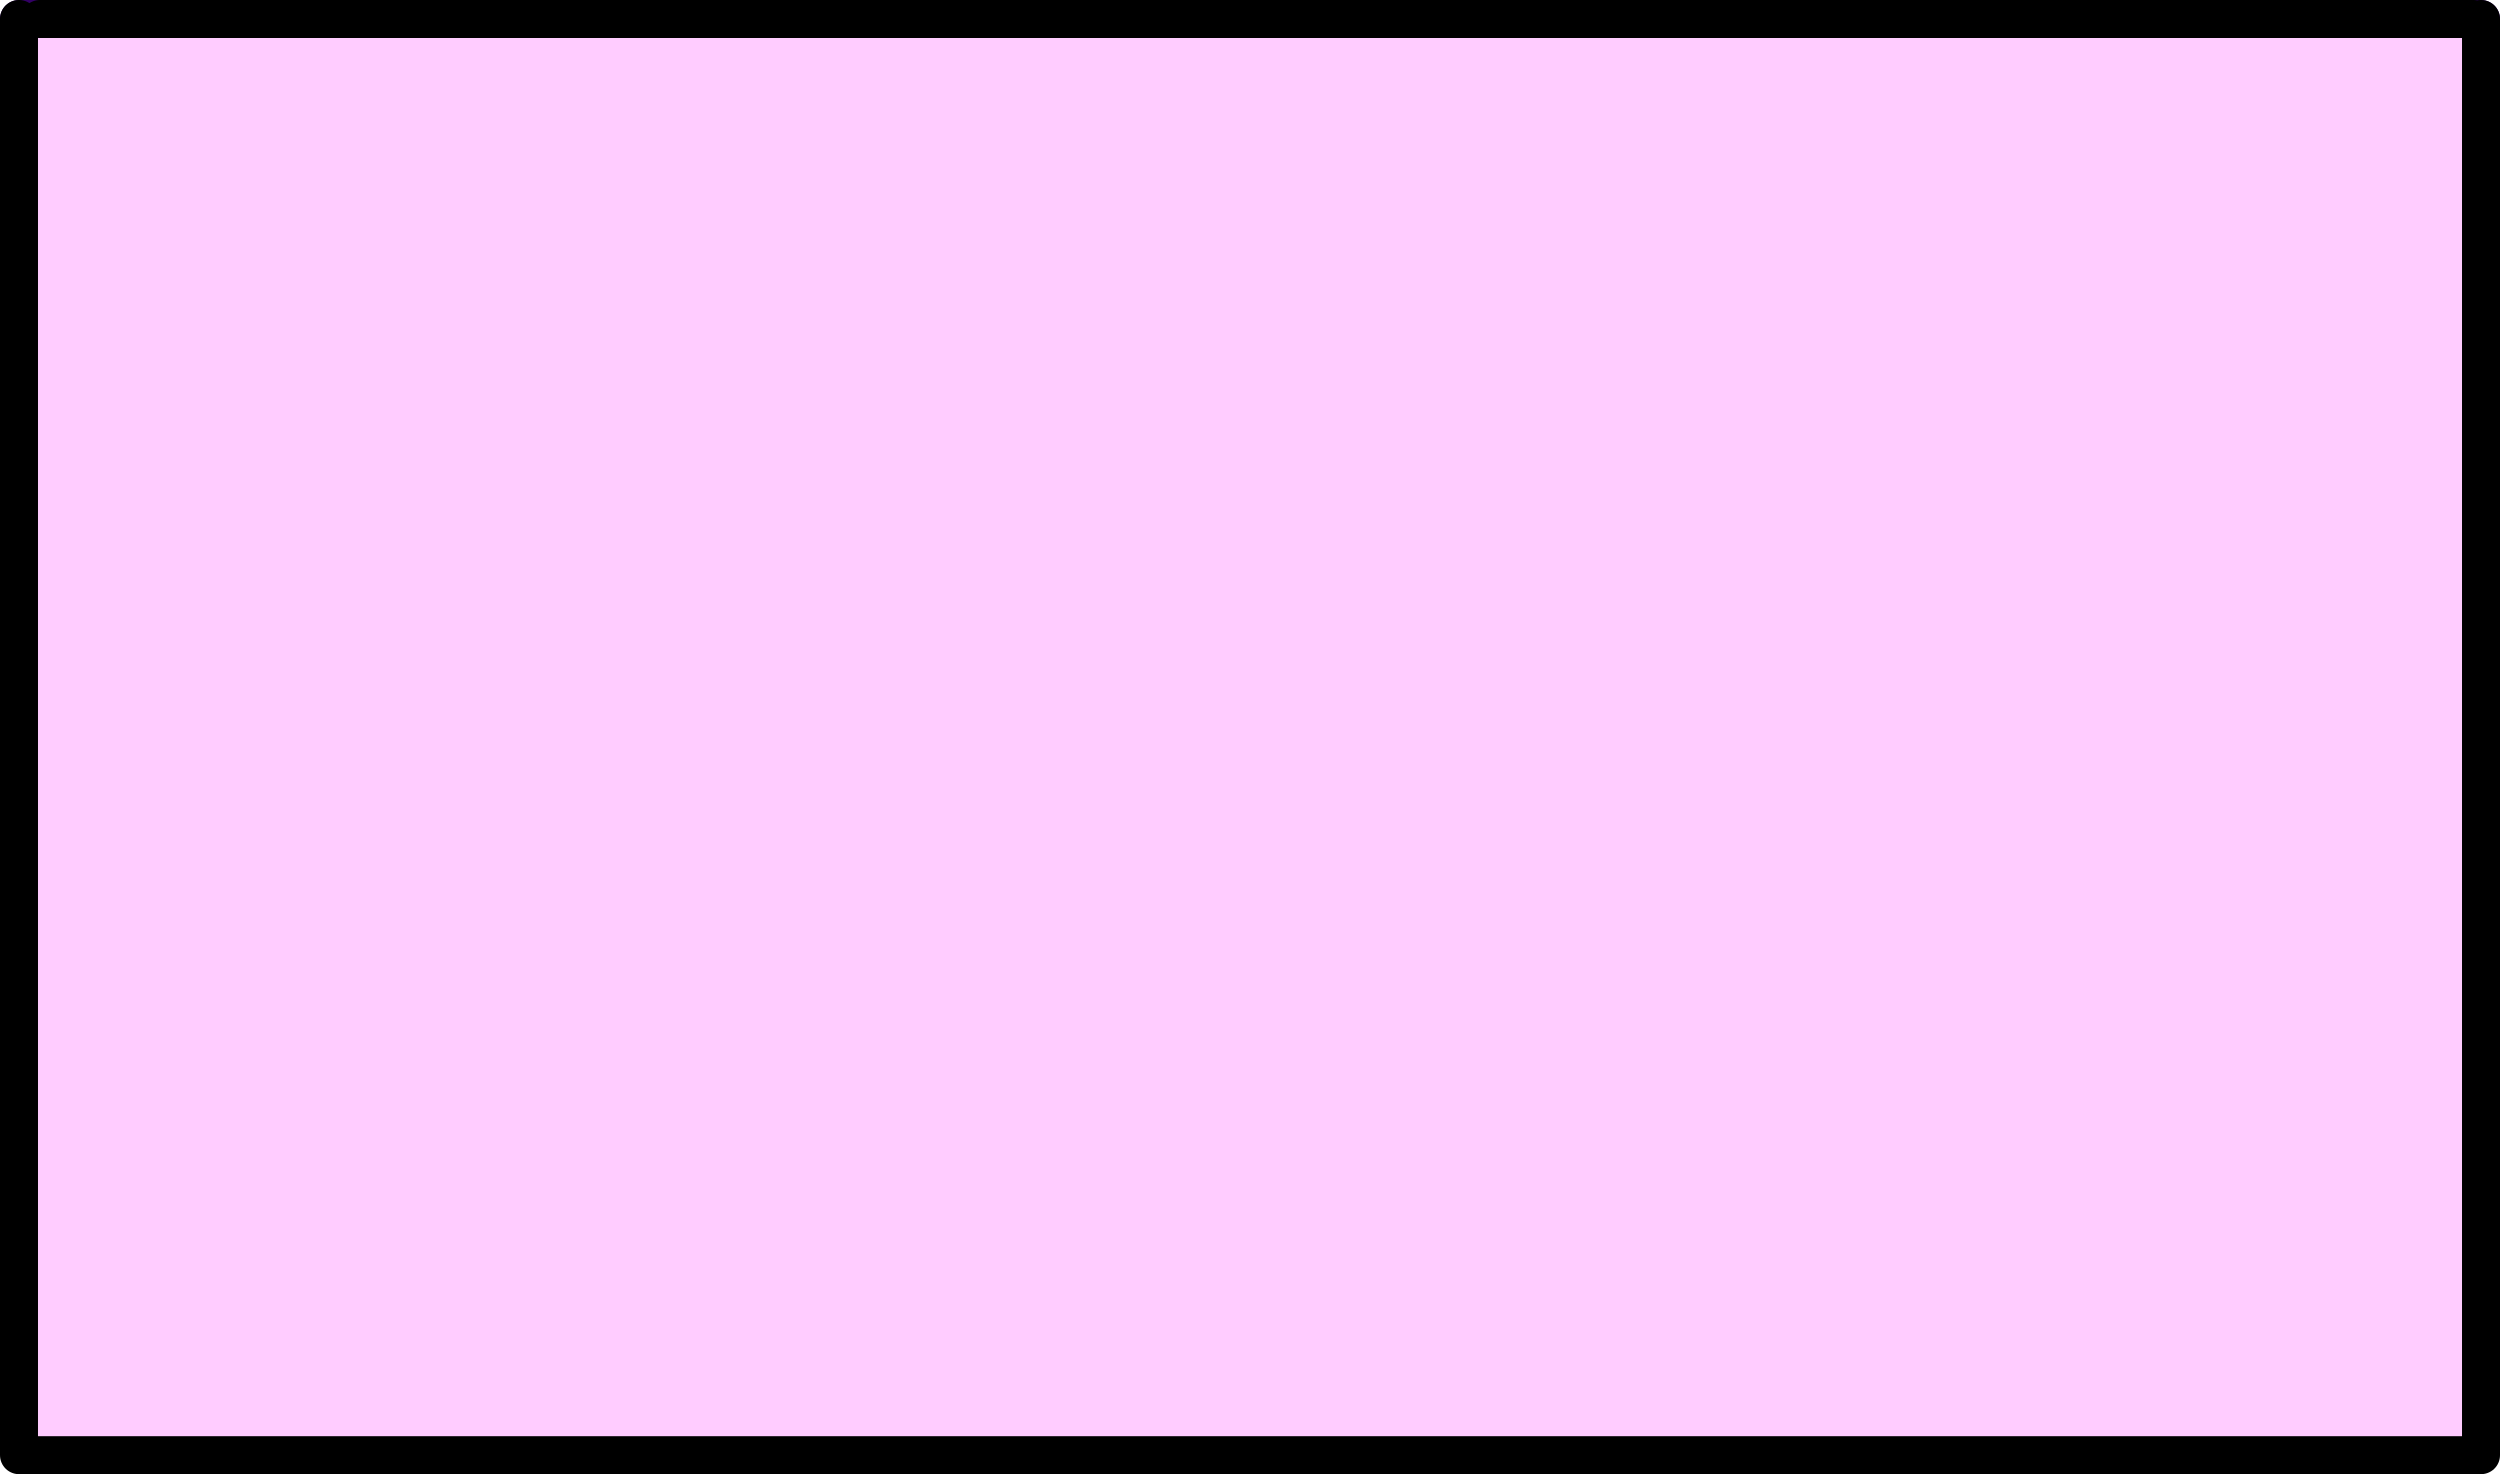
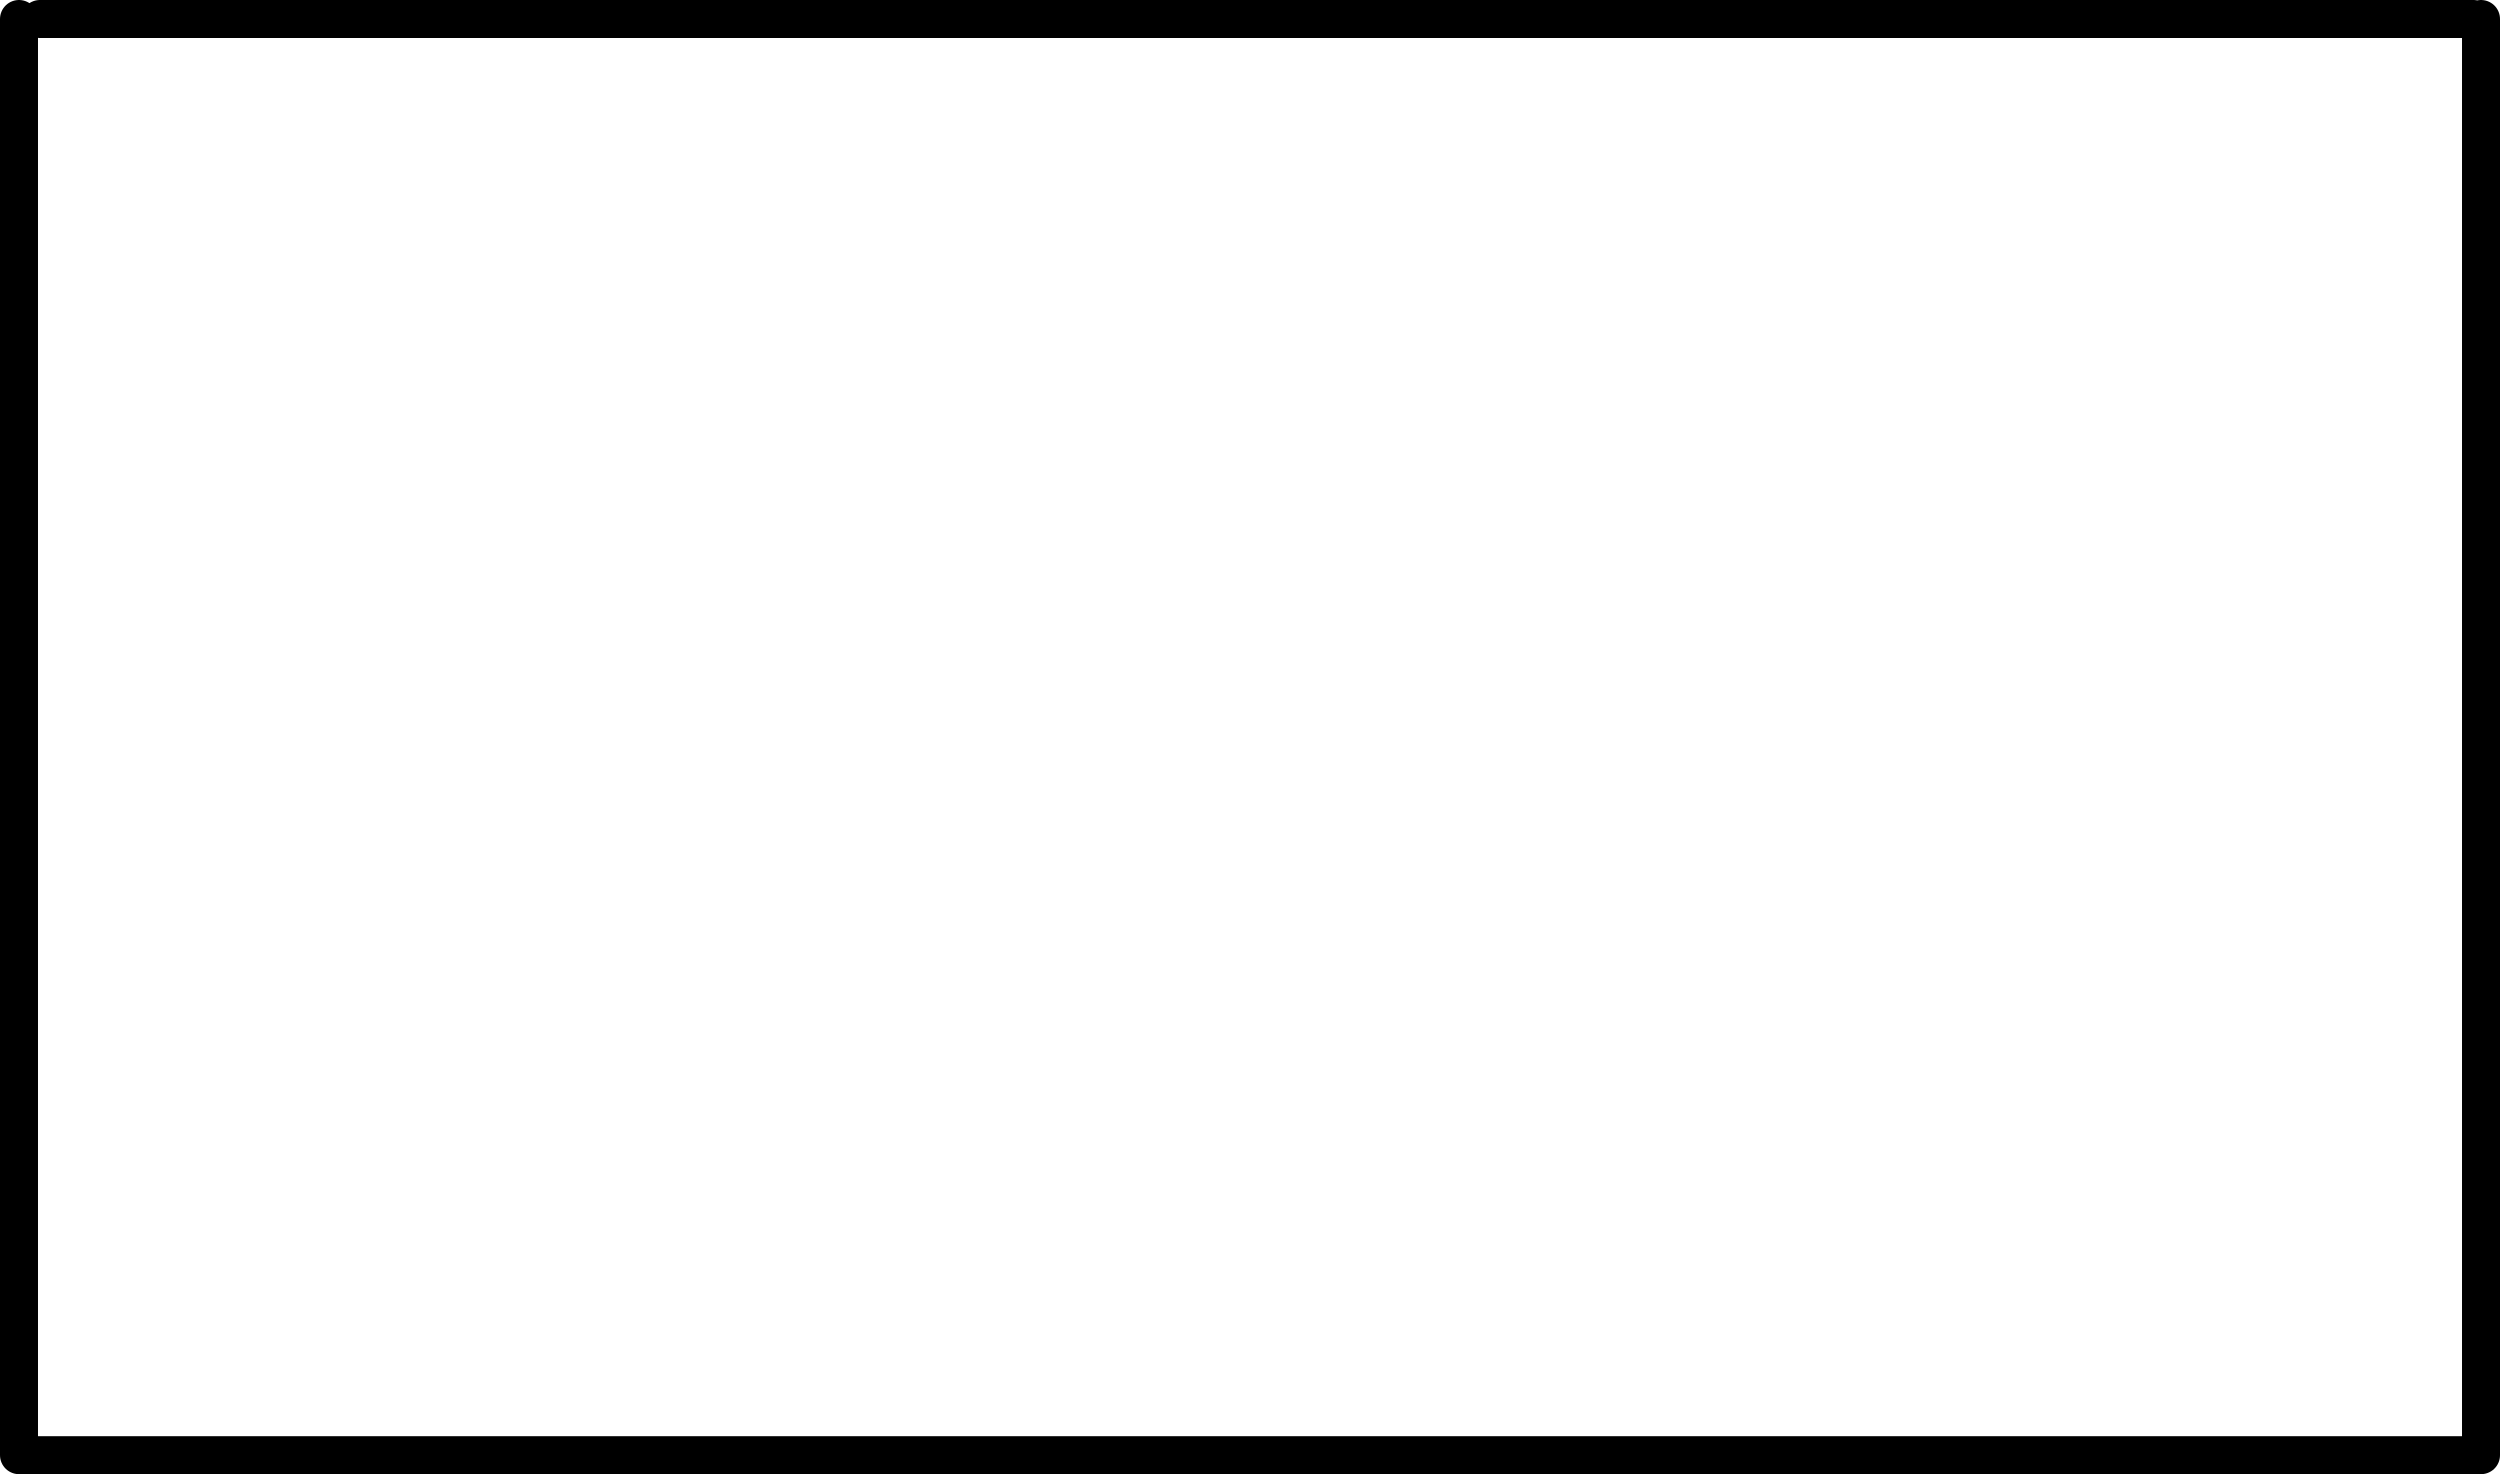
<svg xmlns="http://www.w3.org/2000/svg" height="38.8px" width="65.8px">
  <g transform="matrix(1.0, 0.0, 0.0, 1.0, 32.9, 19.4)">
-     <path d="M32.2 -18.9 L32.4 -18.9 32.4 18.9 -31.0 18.9 -32.4 18.9 -32.4 -18.9 -31.85 -18.9 32.2 -18.9" fill="#ffccff" fill-rule="evenodd" stroke="none" />
-     <path d="M32.2 -18.9 L32.4 -18.9 M-32.4 -18.9 L-31.85 -18.9" fill="none" stroke="#330066" stroke-linecap="round" stroke-linejoin="round" stroke-width="1.0" />
    <path d="M32.4 -18.9 L32.4 18.9 -31.0 18.9 -32.4 18.9 -32.4 -18.9 M-31.85 -18.9 L32.2 -18.9 Z" fill="none" stroke="#000000" stroke-linecap="round" stroke-linejoin="round" stroke-width="1.0" />
  </g>
</svg>